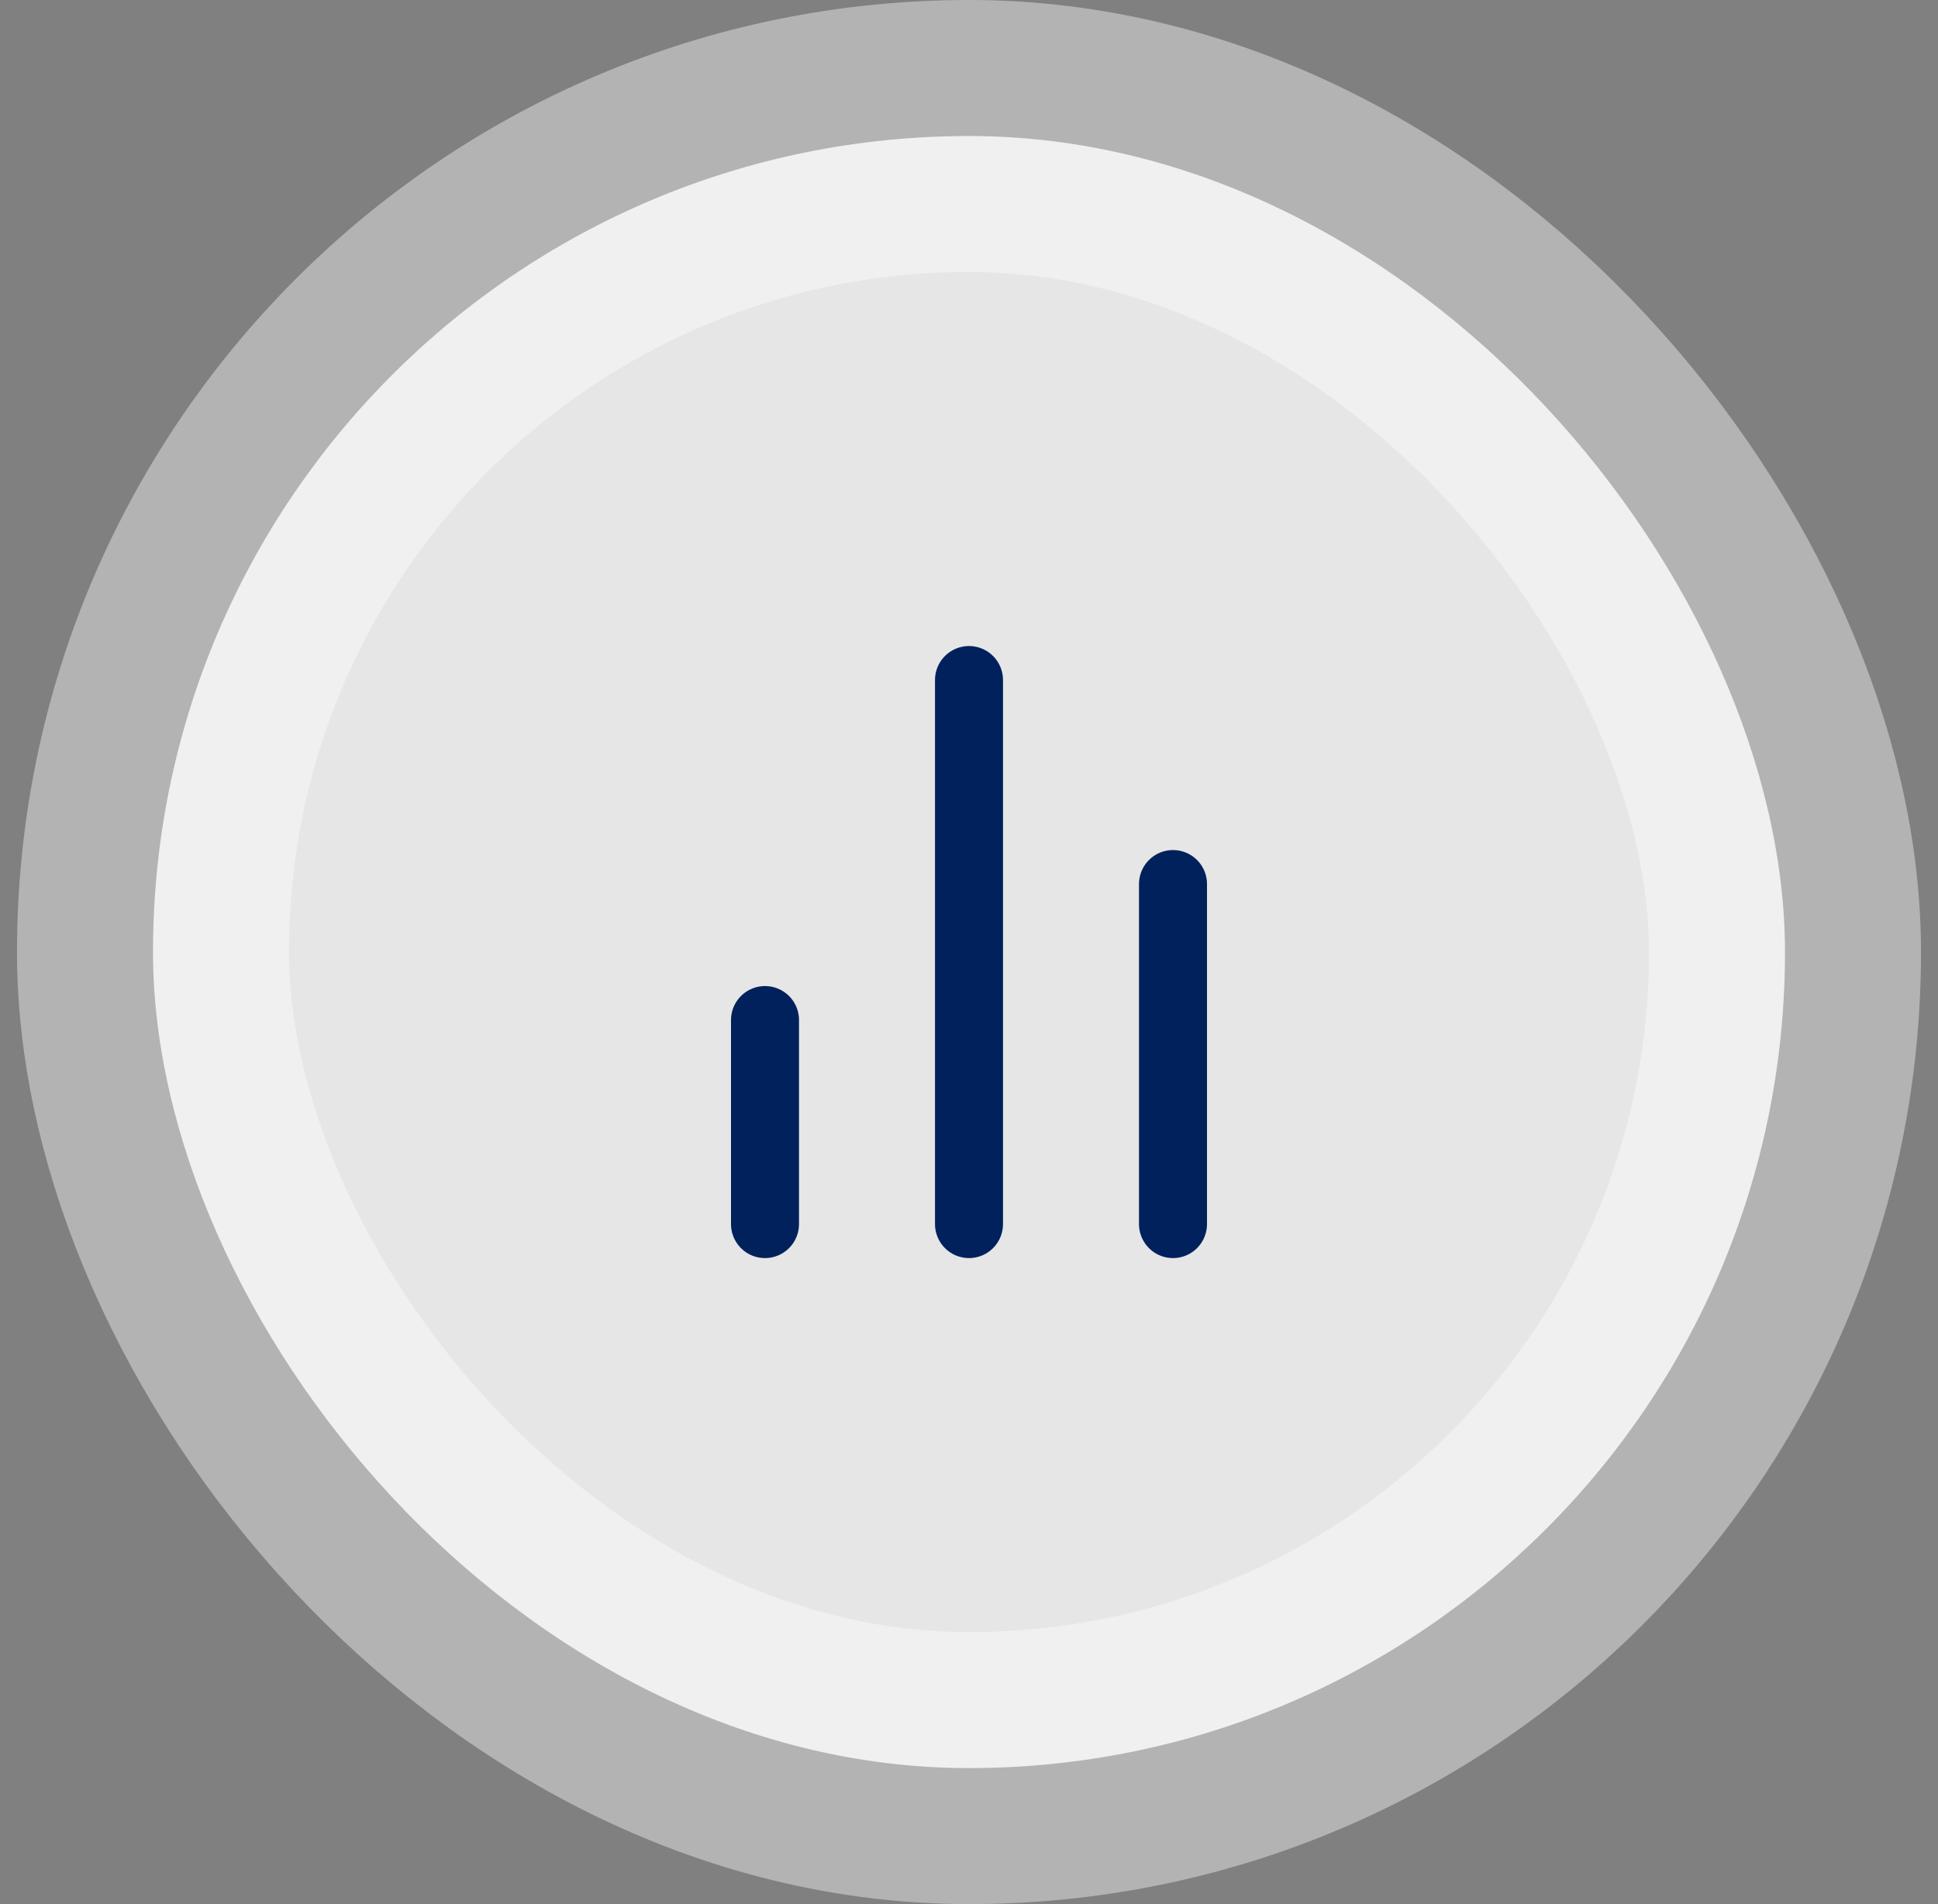
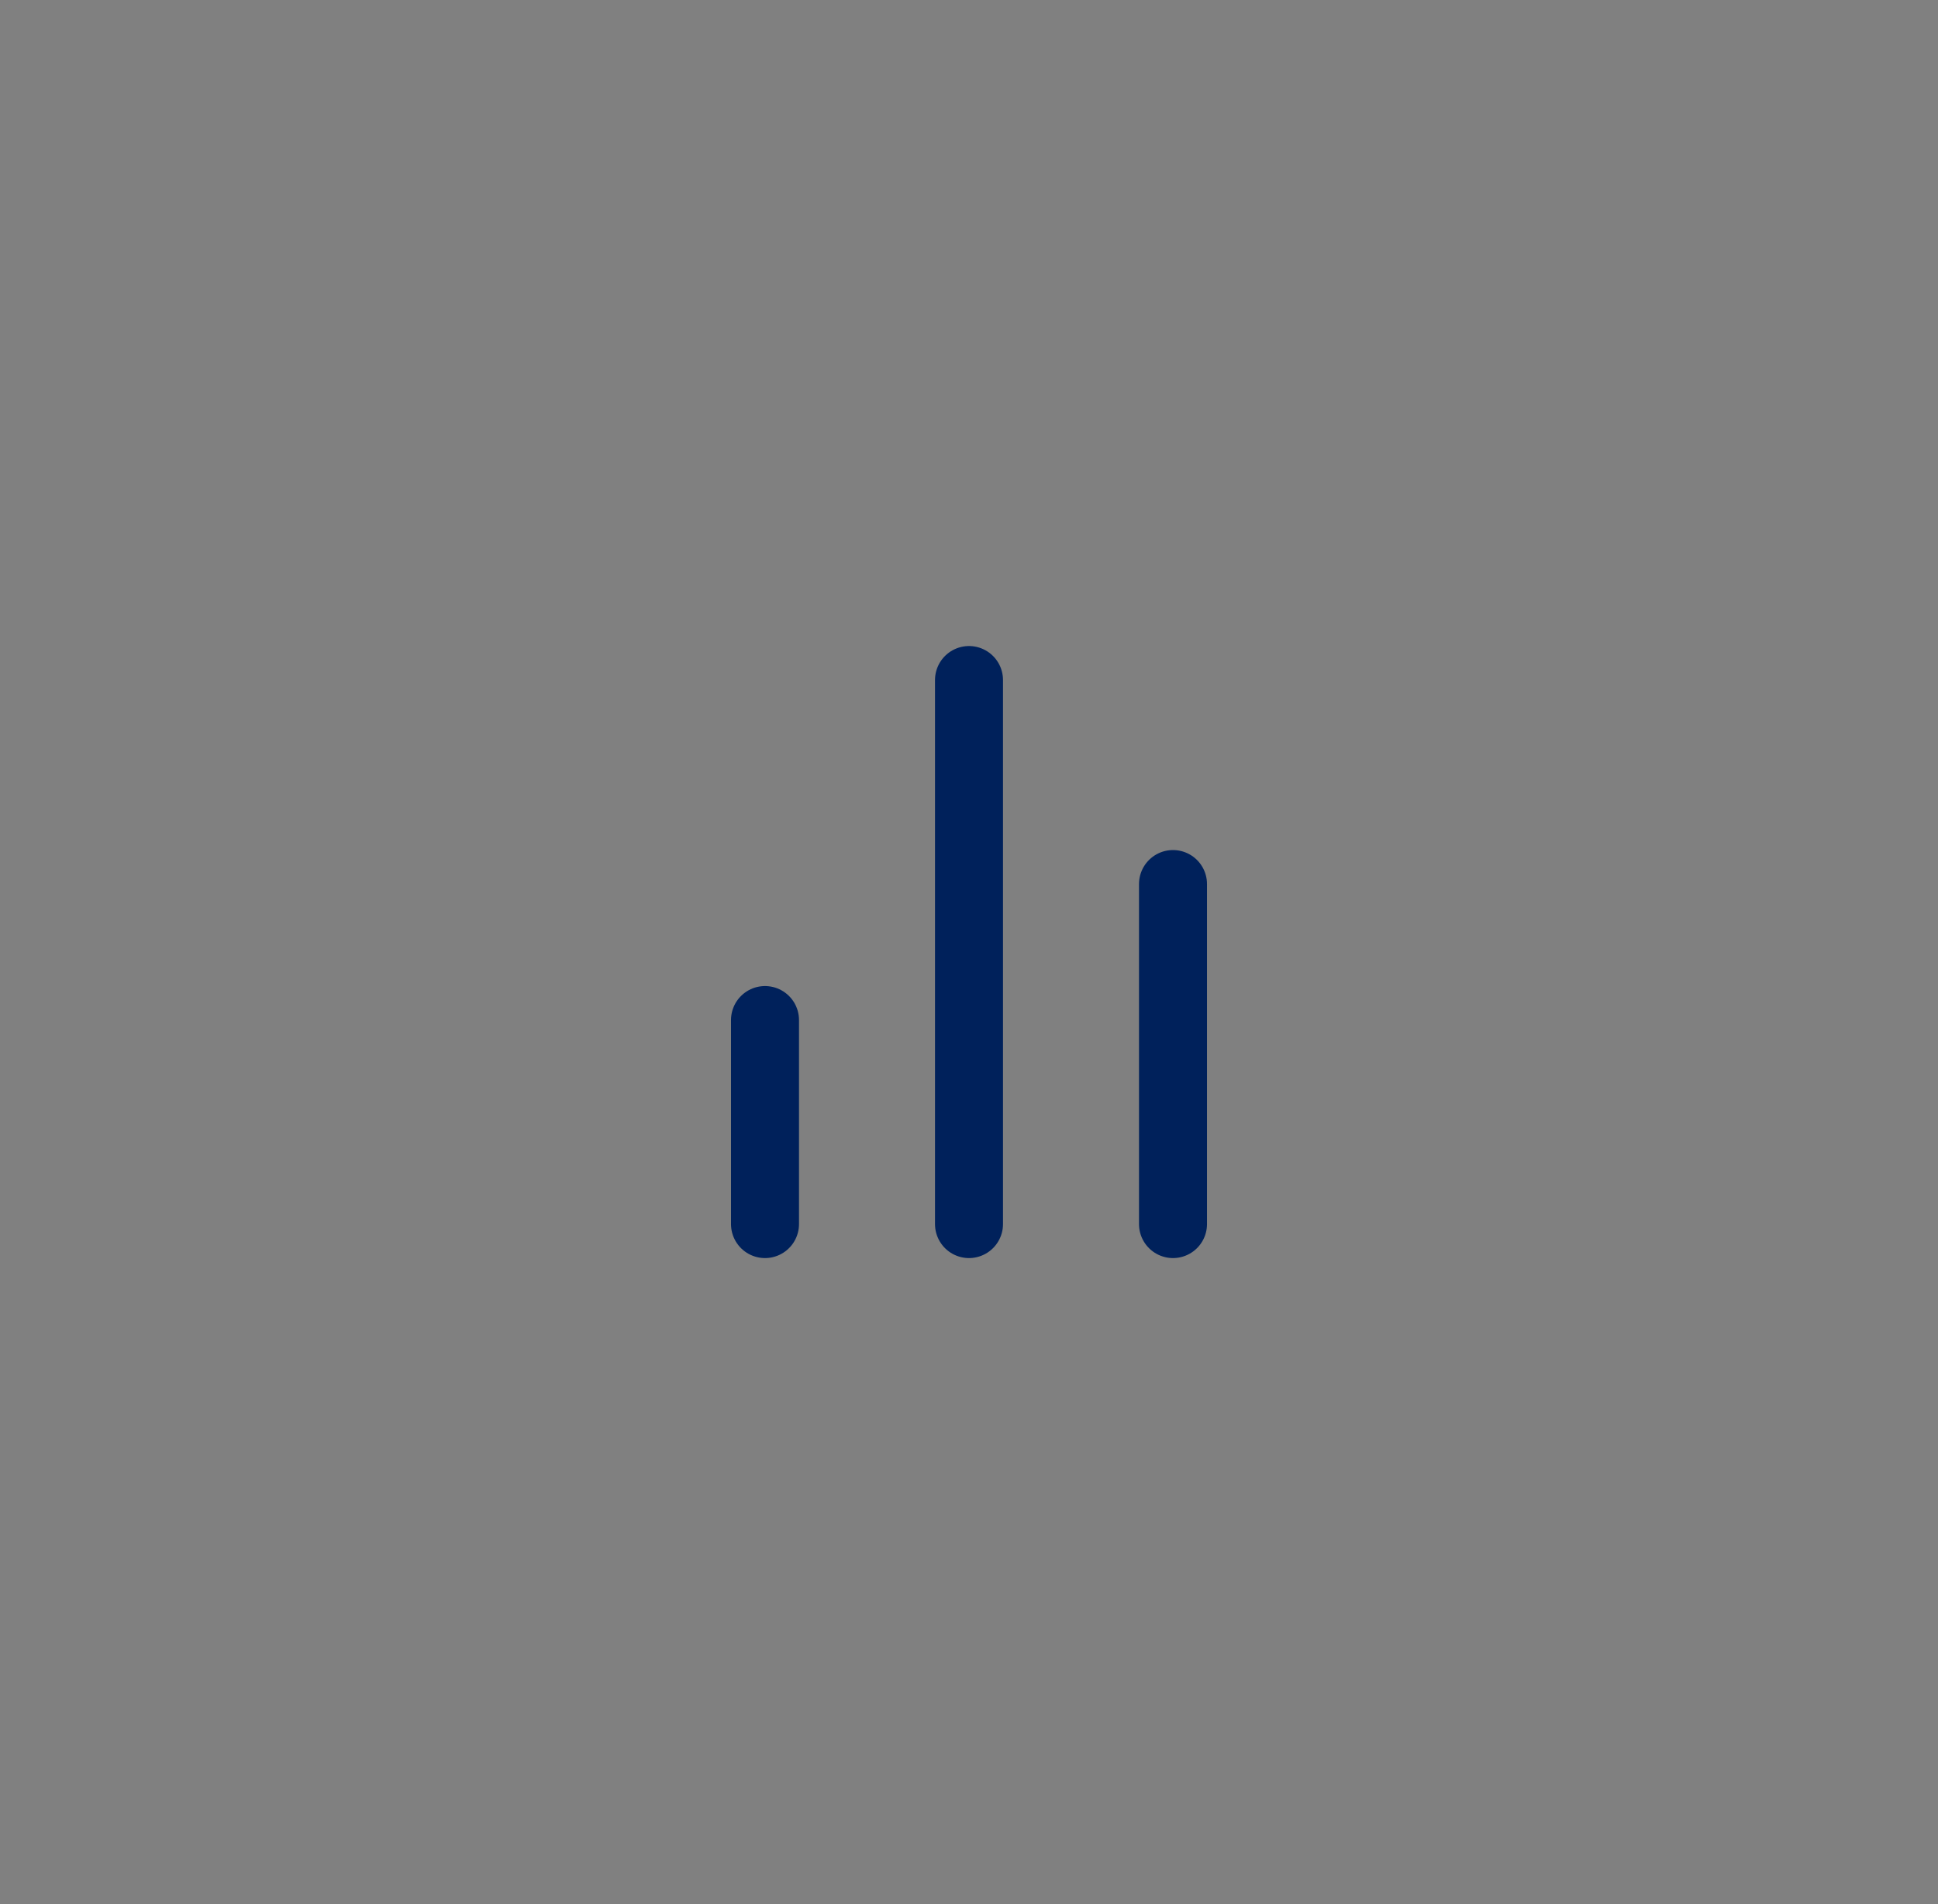
<svg xmlns="http://www.w3.org/2000/svg" width="57" height="56" viewBox="0 0 57 56" fill="none">
  <rect x="0" y="0" width="57" height="56" fill="#808080" stroke="none" />
-   <rect x="4.5" y="4" width="48" height="48" rx="24" fill="white" fill-opacity="0.8" />
-   <rect x="4.5" y="4" width="48" height="48" rx="24" stroke="white" stroke-opacity="0.4" stroke-width="8" />
  <path d="M34.5 36V26M28.5 36V20M22.5 36V30" stroke="#00215B" stroke-width="2" stroke-linecap="round" stroke-linejoin="round" />
</svg>